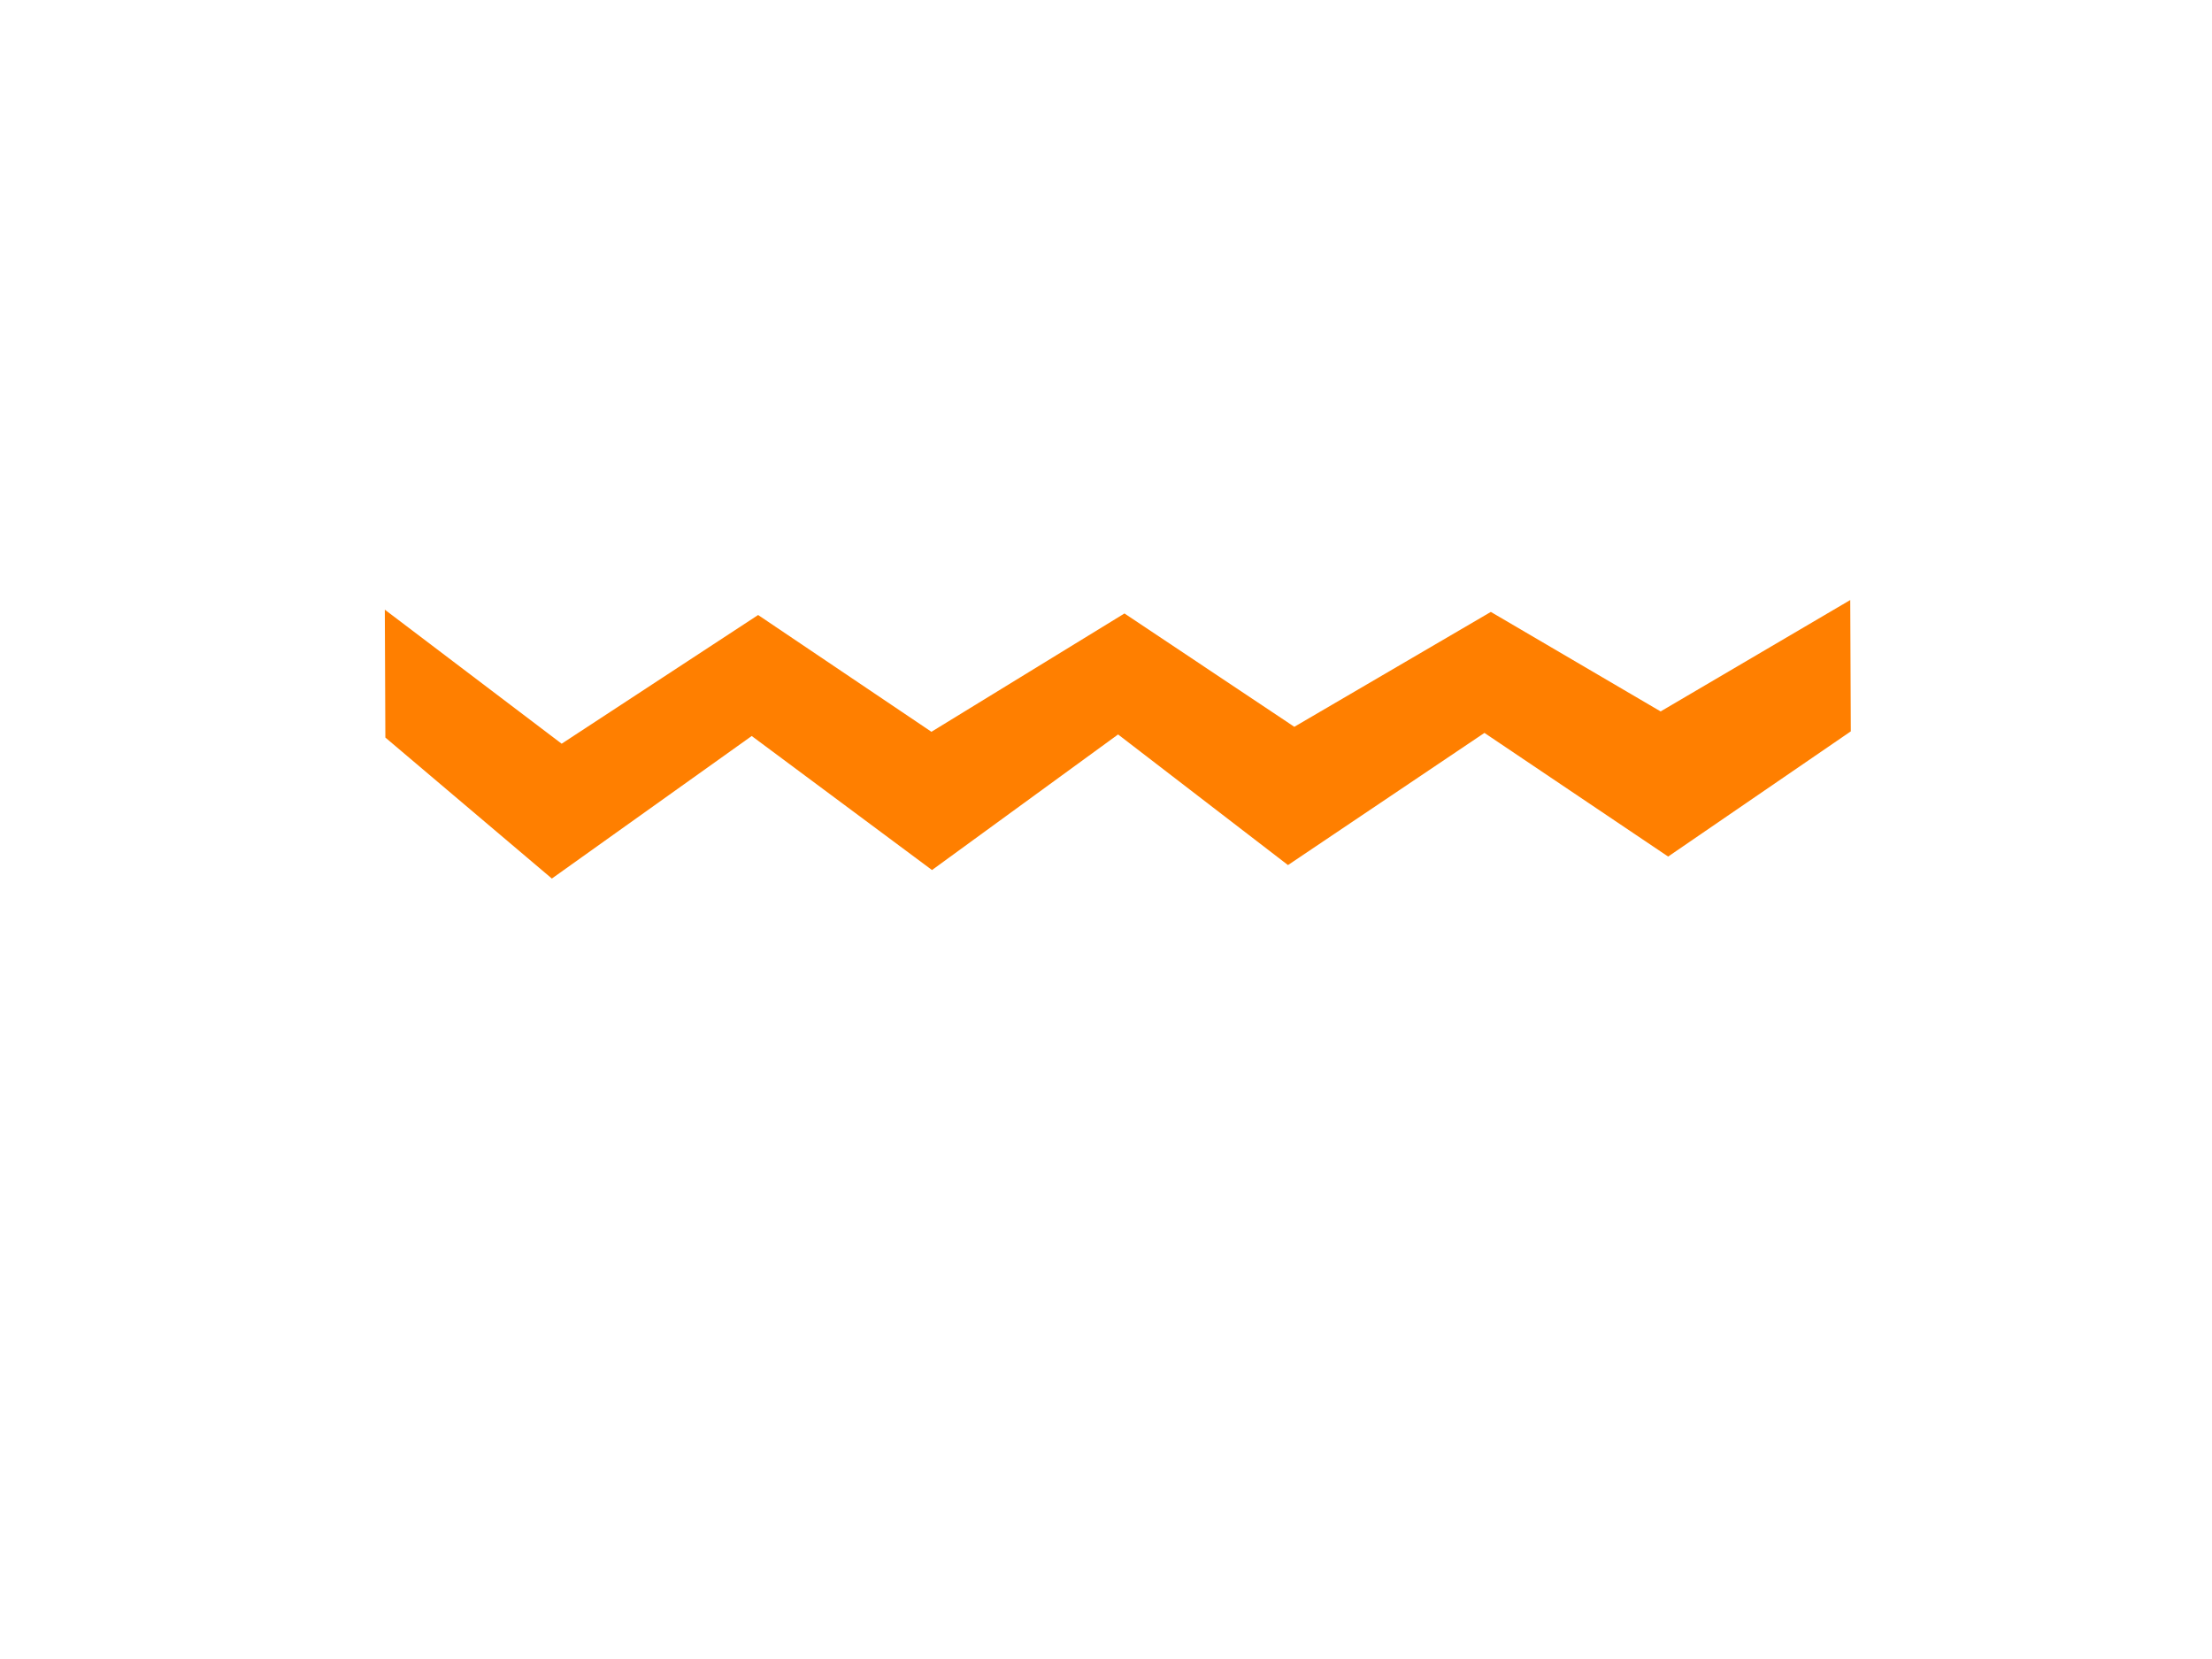
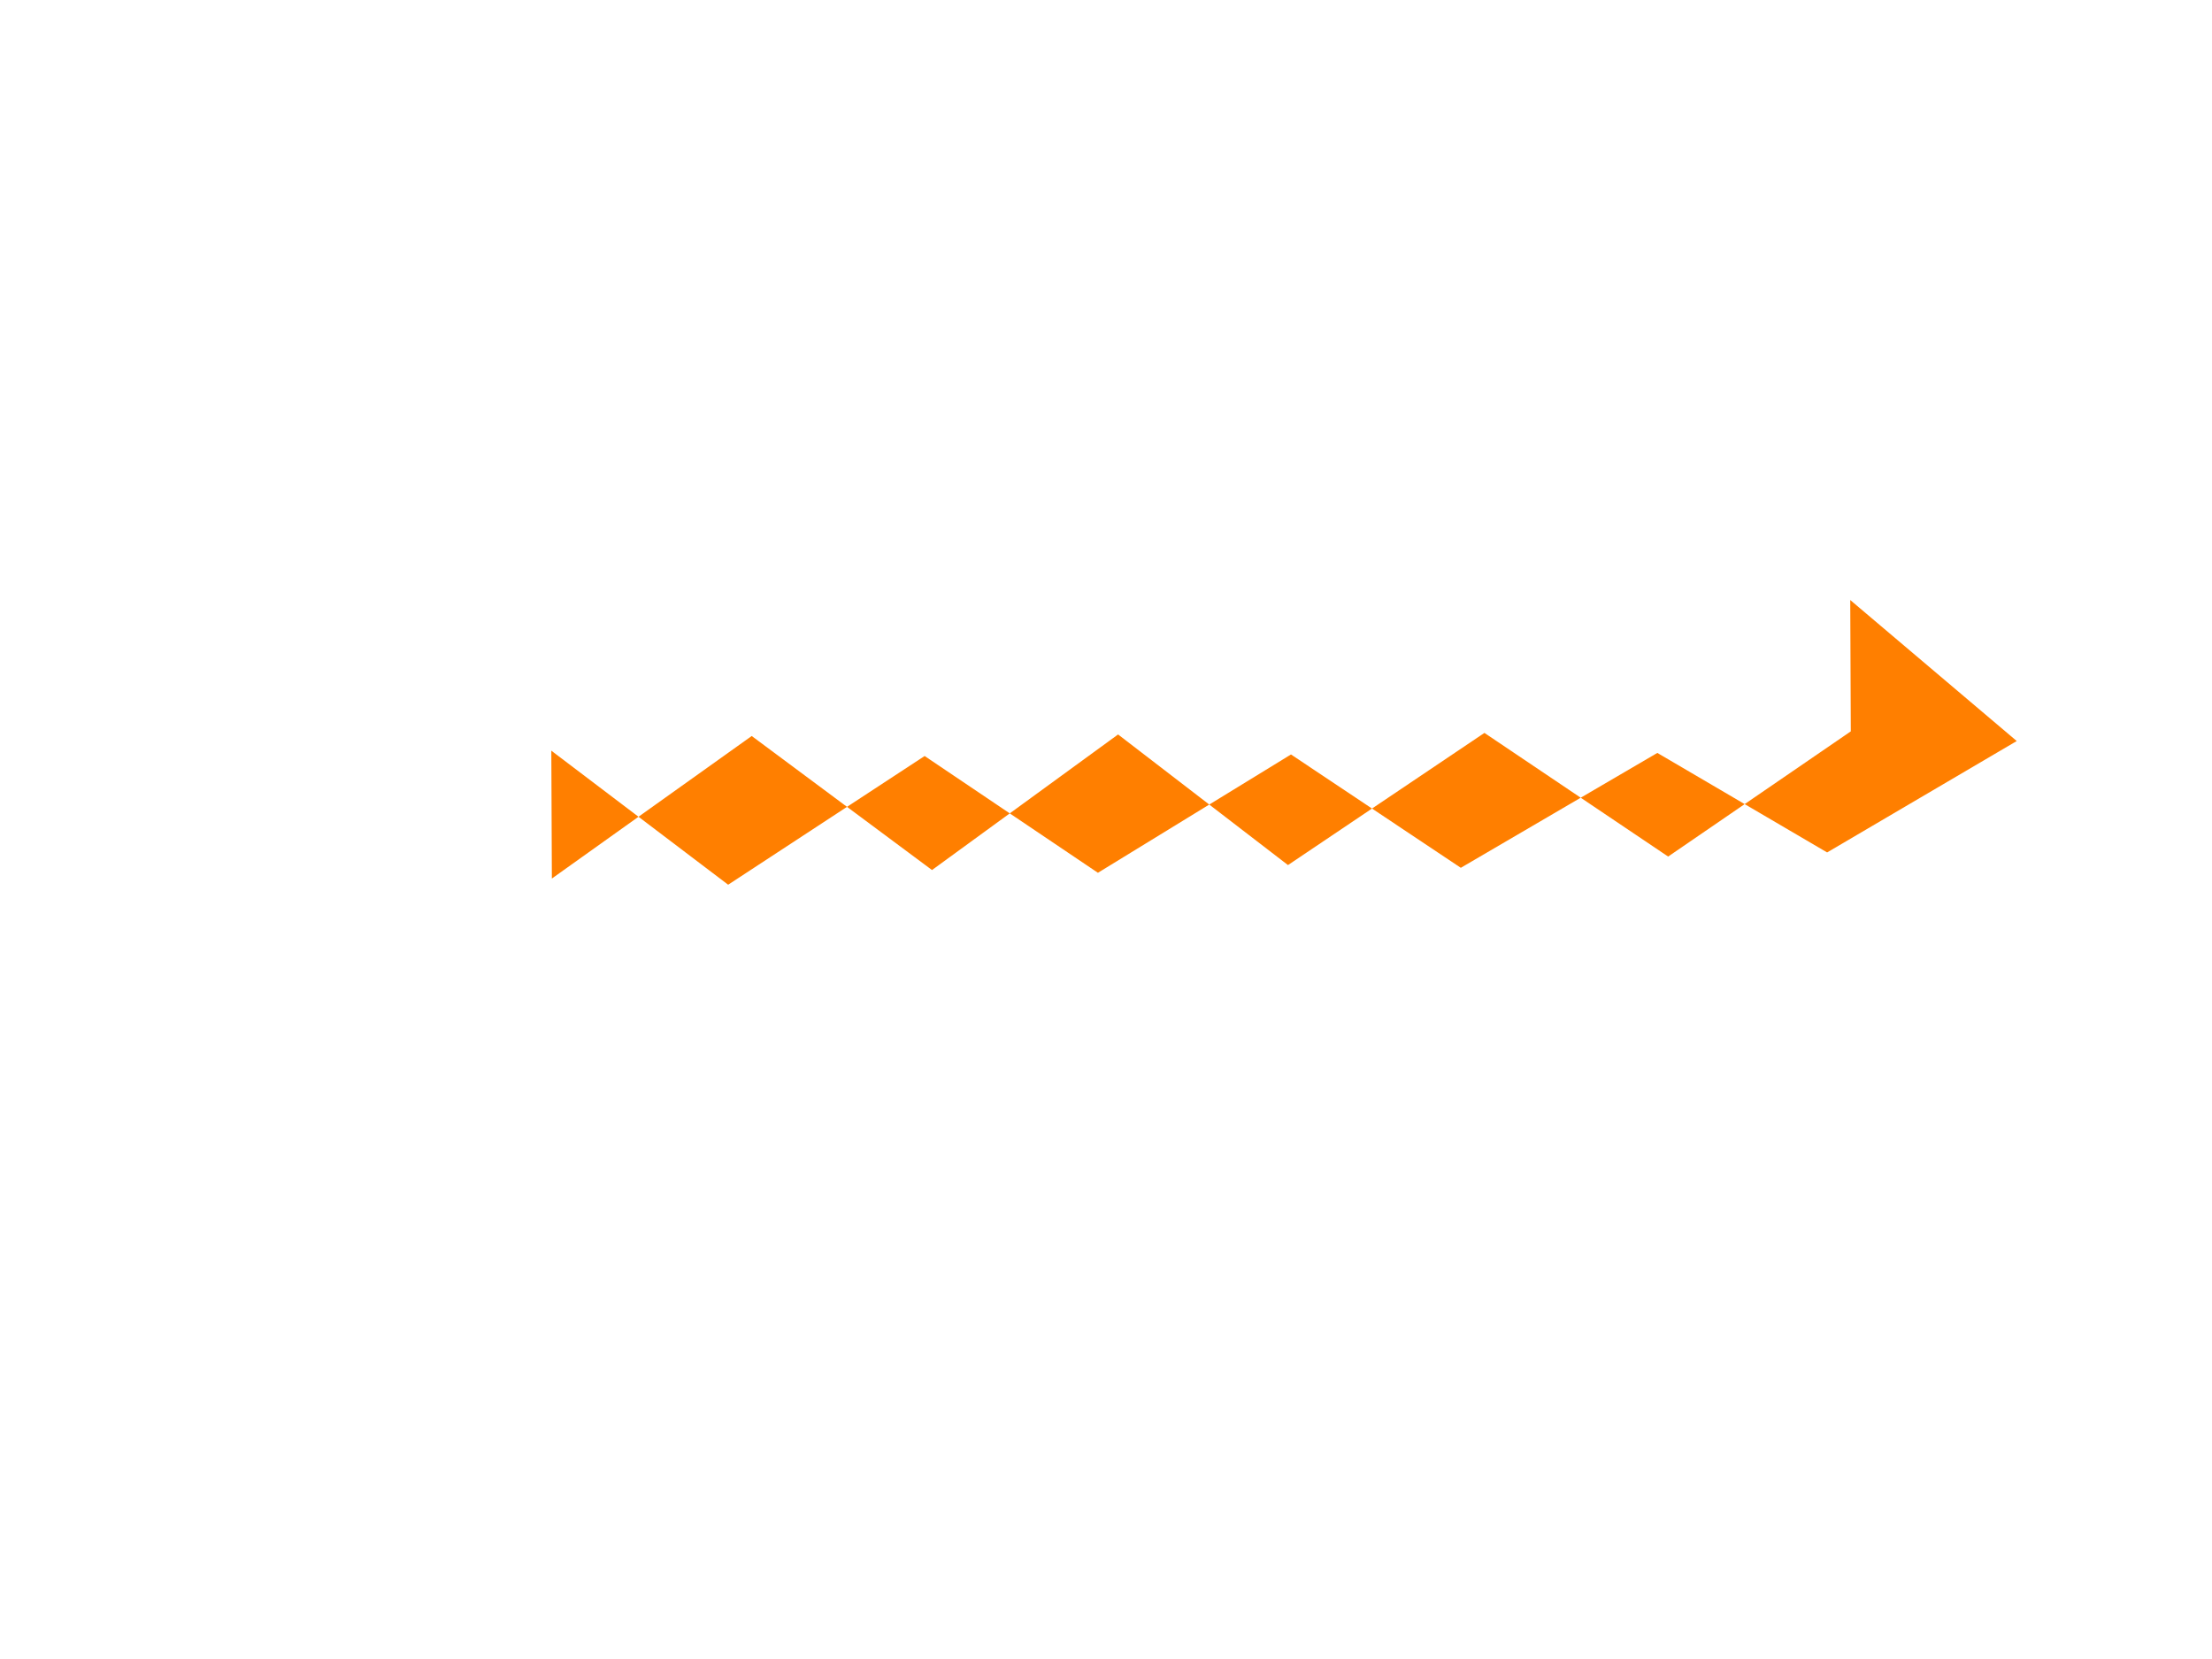
<svg xmlns="http://www.w3.org/2000/svg" width="640" height="480">
  <title>zig zag</title>
  <g>
    <title>Layer 1</title>
-     <path id="svg_1" d="m284,2l38,0l36,53l-36,53l38,57l-38,49l39,54l-39,52l41,58l-41,48l-37,0l39,-51l-37,-57l34,-50l-34,-56l33,-49l-33,-57l29,-49l-32,-55z" stroke-width="0" stroke="#999999" fill="#ff7f00" transform="rotate(89.758 323.5 214)" />
+     <path id="svg_1" d="m284,2l38,0l36,53l-36,53l38,57l-38,49l39,54l-39,52l41,58l-37,0l39,-51l-37,-57l34,-50l-34,-56l33,-49l-33,-57l29,-49l-32,-55z" stroke-width="0" stroke="#999999" fill="#ff7f00" transform="rotate(89.758 323.5 214)" />
  </g>
</svg>